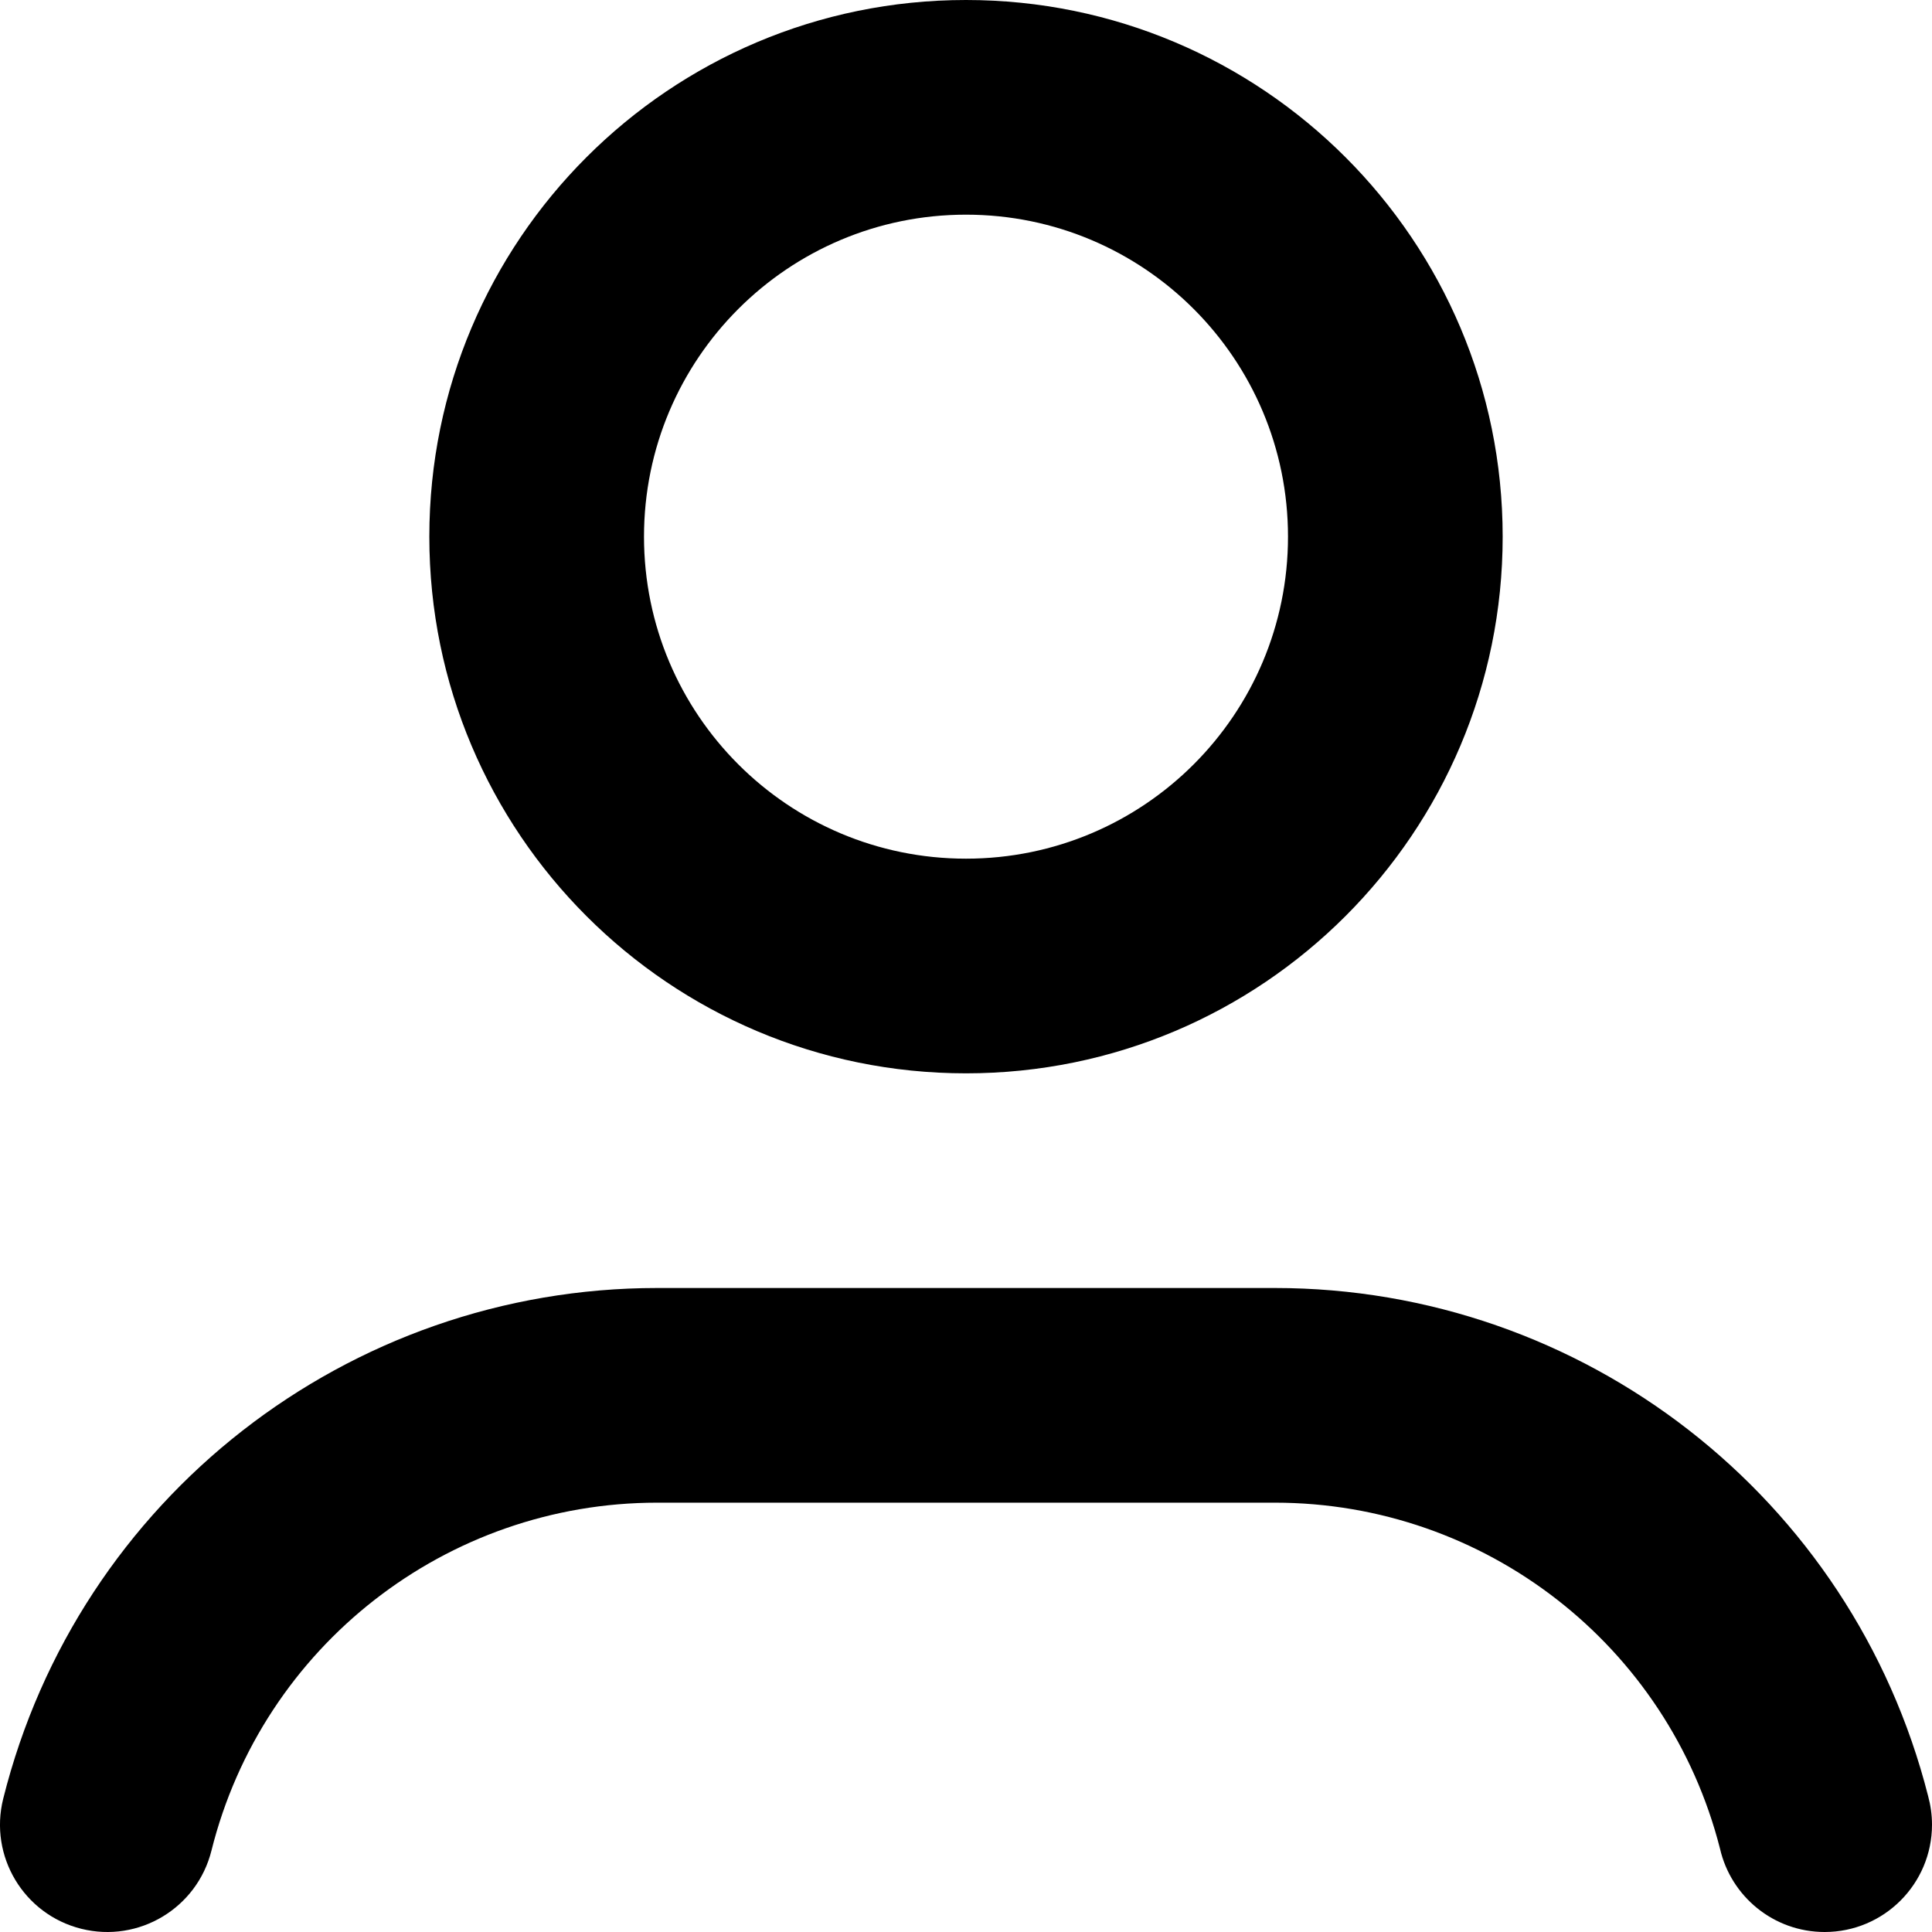
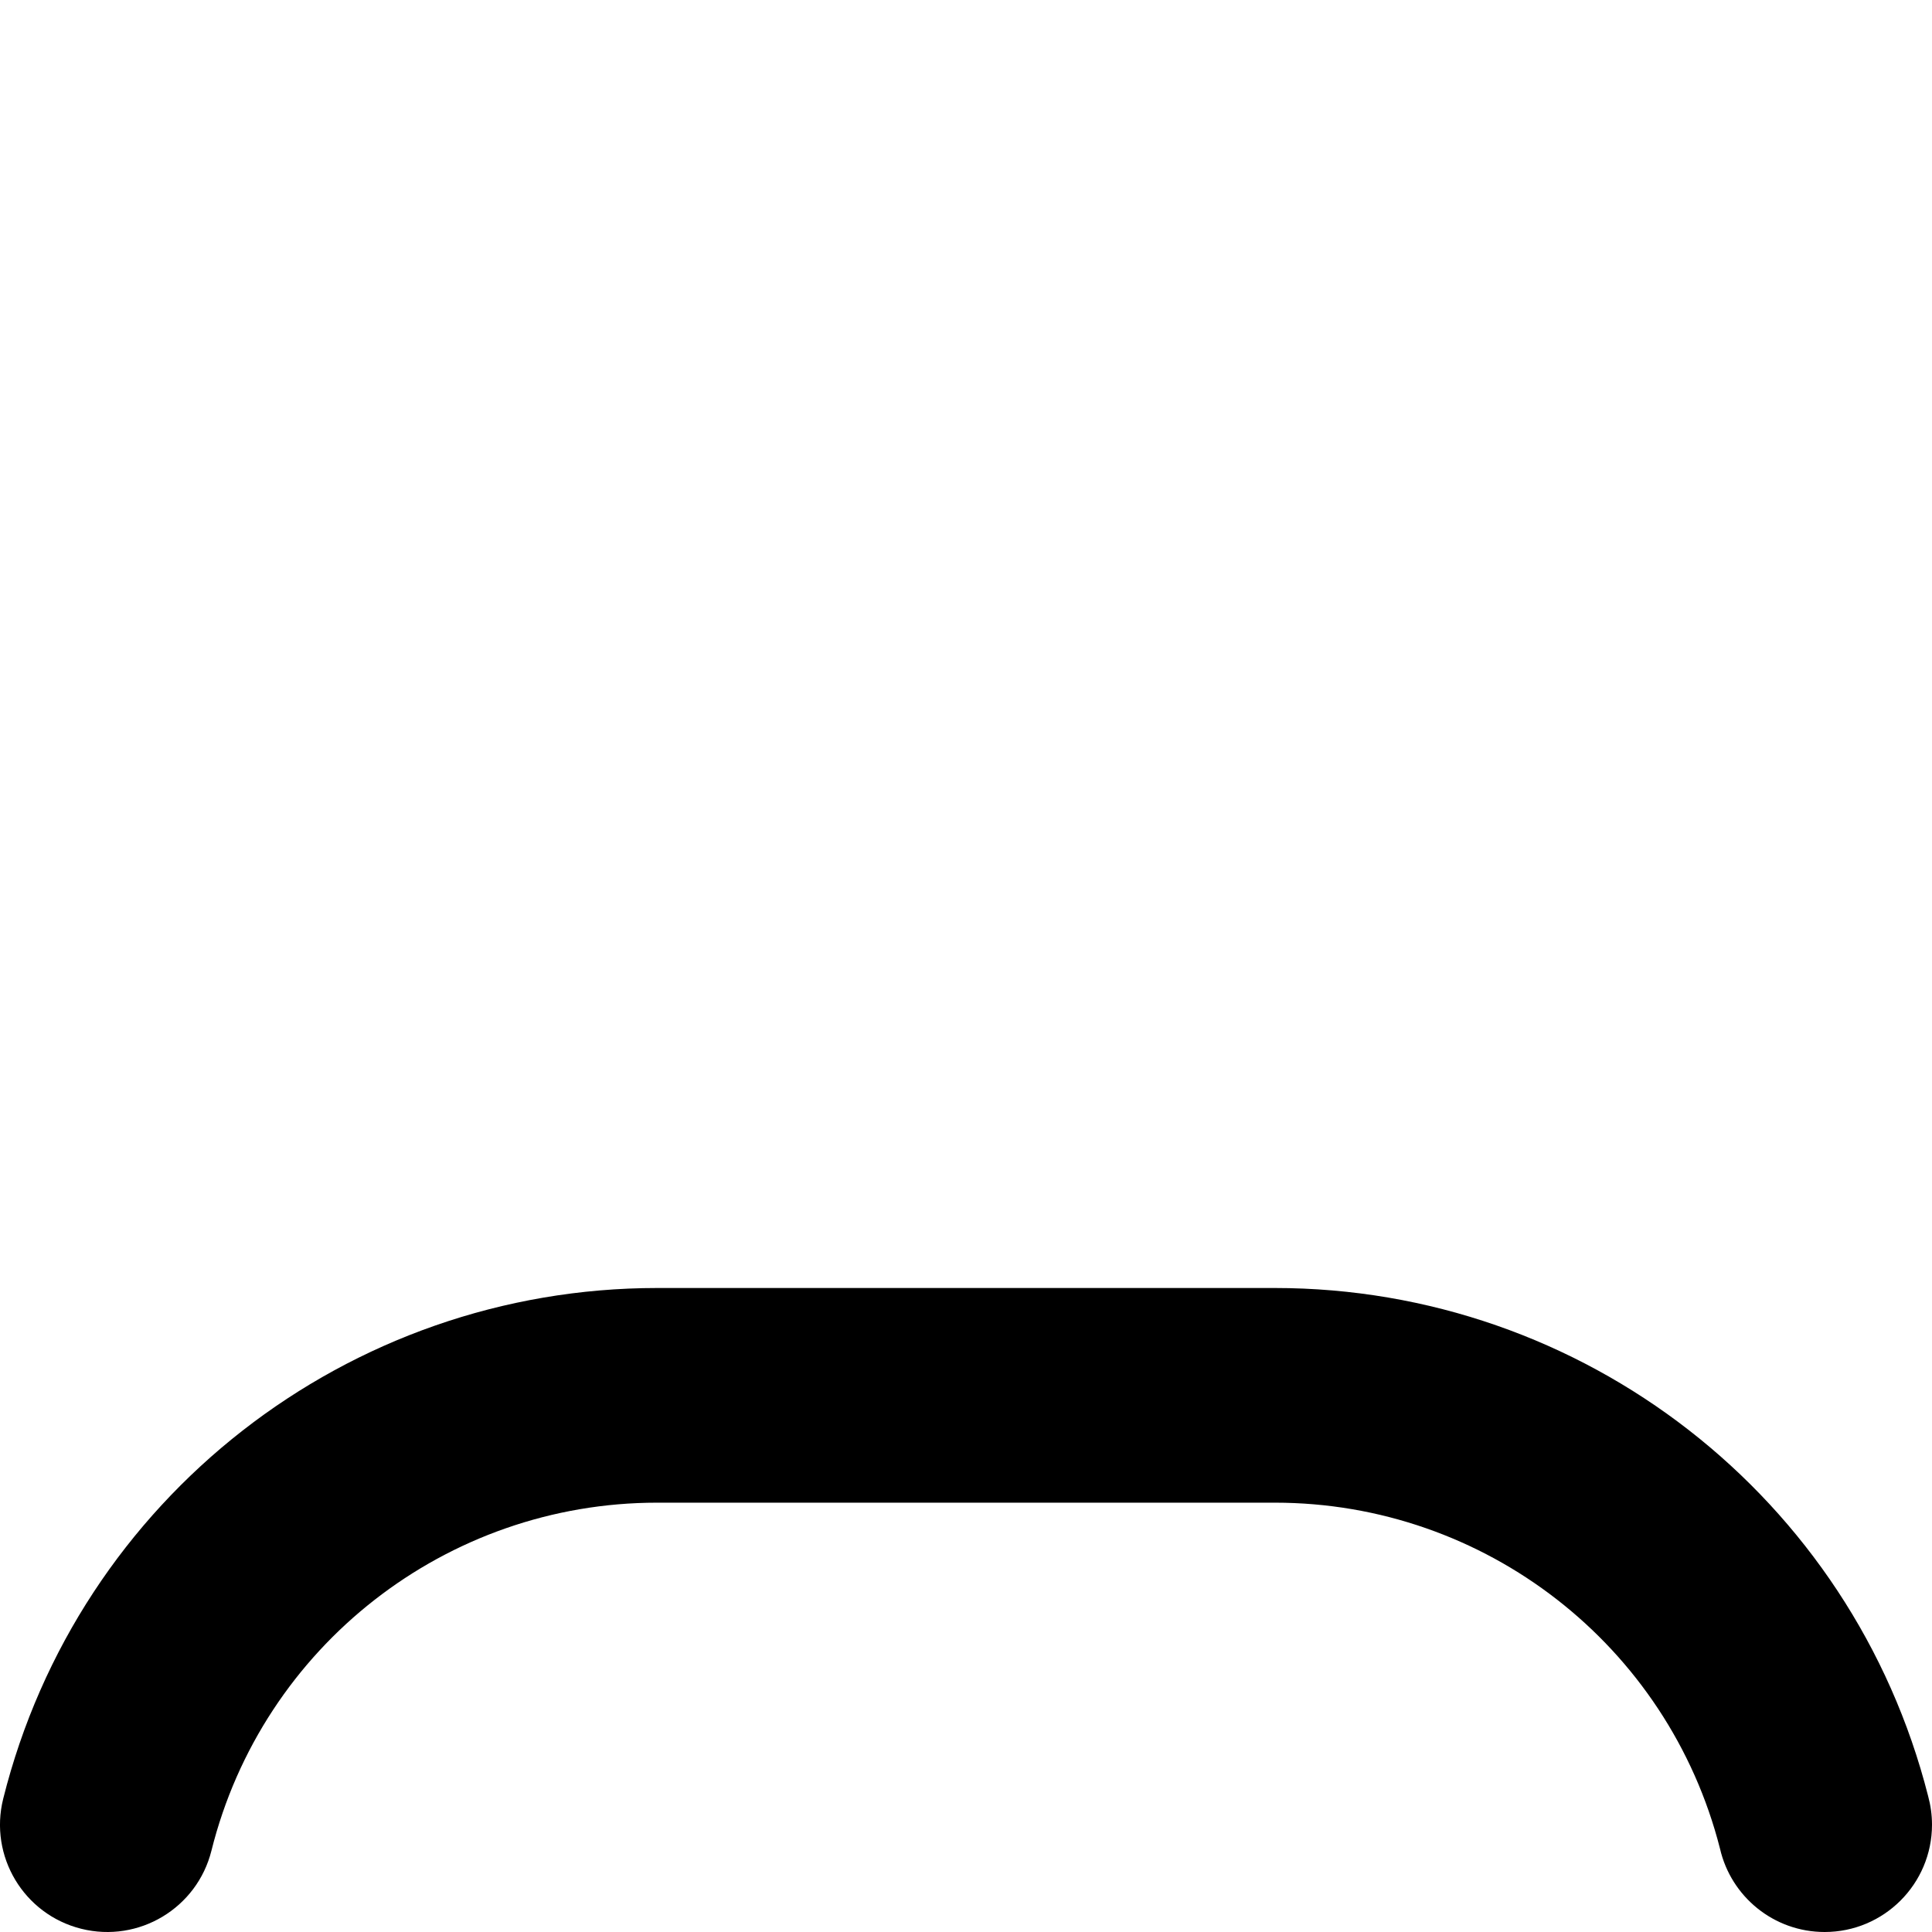
<svg xmlns="http://www.w3.org/2000/svg" xmlns:xlink="http://www.w3.org/1999/xlink" width="18" height="18">
  <defs>
    <symbol viewBox="0 0 18 18" id="log-out">
-       <path fill-rule="evenodd" clip-rule="evenodd" d="M4 5C4 2.239 6.238 0 9 0C11.761 0 14 2.239 14 5C14 7.761 11.761 10 9 10C6.238 10 4 7.761 4 5ZM9 2C7.343 2 6 3.343 6 5C6 6.657 7.343 8 9 8C10.657 8 12 6.657 12 5C12 3.343 10.657 2 9 2Z" />
      <path d="M17.964 16.734C17.257 13.95 14.751 12 11.877 12H6.123C3.241 12 0.729 13.961 0.03 16.758C-0.104 17.293 0.221 17.836 0.757 17.97C1.293 18.104 1.836 17.778 1.97 17.242C2.446 15.337 4.159 14 6.123 14H11.877C13.835 14 15.542 15.328 16.025 17.224C16.127 17.669 16.525 18 17 18C17.552 18 18 17.552 18 17C18 16.908 17.987 16.819 17.964 16.734Z" />
    </symbol>
  </defs>
  <use xlink:href="#log-out" />
</svg>